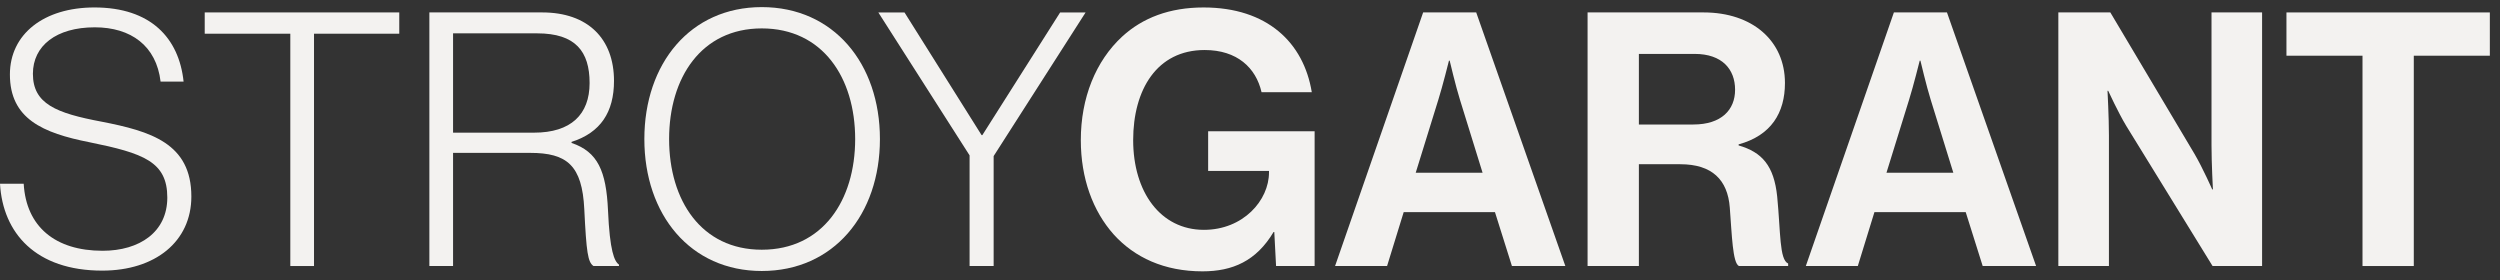
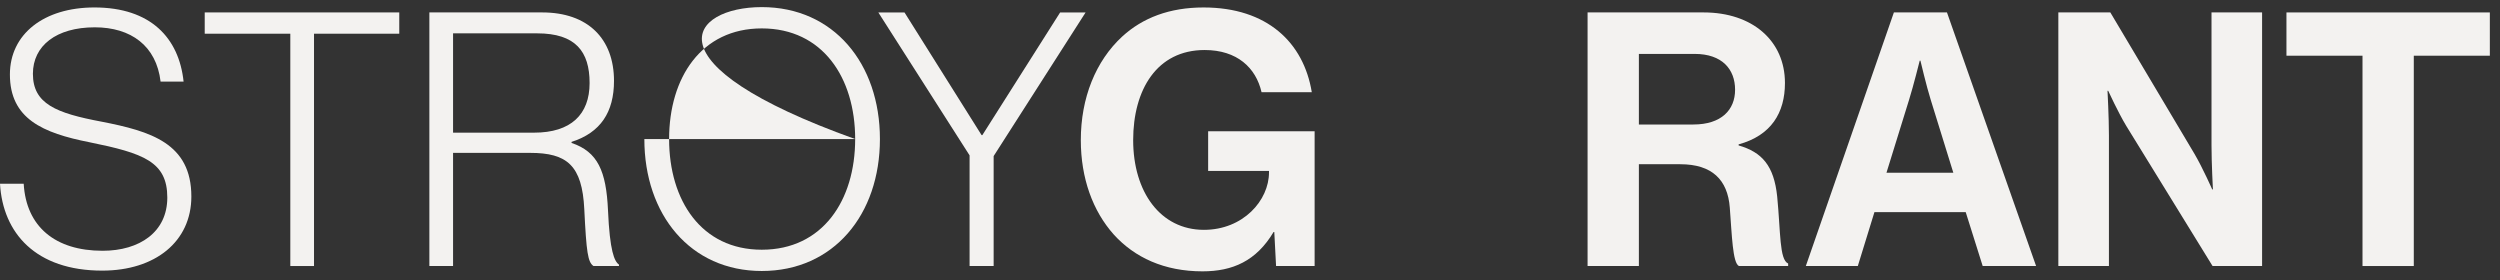
<svg xmlns="http://www.w3.org/2000/svg" width="205" height="23" viewBox="0 0 205 23" fill="none">
  <rect x="0" y="0" width="205" height="23" fill="#333333" stroke="none" />
  <path d="M0 15.066H1.943C2.146 18.585 4.524 20.563 8.411 20.563C11.457 20.563 13.719 19.021 13.719 16.2C13.719 13.263 11.776 12.565 7.338 11.664C3.509 10.907 0.812 9.744 0.812 6.108C0.812 2.793 3.597 0.611 7.745 0.611C12.355 0.611 14.676 3.112 15.054 6.69H13.168C12.82 3.752 10.732 2.24 7.773 2.24C4.612 2.24 2.698 3.752 2.698 6.05C2.698 8.522 4.612 9.278 8.325 9.976C12.355 10.762 15.691 11.75 15.691 16.113C15.691 19.806 12.733 22.191 8.382 22.191C2.929 22.191 0.232 19.109 0 15.066Z" fill="#F3F2F0" />
  <path d="M23.806 2.764H16.787V1.019H32.74V2.764H25.749V21.814H23.806V2.764Z" fill="#F3F2F0" />
  <path d="M43.793 10.878C46.81 10.878 48.347 9.395 48.347 6.806C48.347 4.218 47.187 2.735 44.054 2.735H37.151V10.878H43.793ZM35.208 1.019H44.461C48.202 1.019 50.348 3.171 50.348 6.632C50.348 9.191 49.246 10.878 46.868 11.634V11.721C49.014 12.448 49.711 14.019 49.856 17.247C50.001 20.592 50.378 21.435 50.755 21.697V21.814H48.666C48.202 21.493 48.086 20.708 47.912 17.16C47.739 13.554 46.49 12.536 43.474 12.536H37.151V21.814H35.208V1.019Z" fill="#F3F2F0" />
-   <path d="M70.124 11.403C70.124 6.371 67.455 2.329 62.466 2.329C57.506 2.329 54.867 6.371 54.867 11.403C54.867 16.434 57.506 20.477 62.466 20.477C67.455 20.477 70.124 16.434 70.124 11.403ZM52.837 11.403C52.837 5.207 56.607 0.583 62.466 0.583C68.355 0.583 72.154 5.207 72.154 11.403C72.154 17.597 68.355 22.221 62.466 22.221C56.607 22.221 52.837 17.597 52.837 11.403Z" fill="#F3F2F0" />
+   <path d="M70.124 11.403C70.124 6.371 67.455 2.329 62.466 2.329C57.506 2.329 54.867 6.371 54.867 11.403C54.867 16.434 57.506 20.477 62.466 20.477C67.455 20.477 70.124 16.434 70.124 11.403ZC52.837 5.207 56.607 0.583 62.466 0.583C68.355 0.583 72.154 5.207 72.154 11.403C72.154 17.597 68.355 22.221 62.466 22.221C56.607 22.221 52.837 17.597 52.837 11.403Z" fill="#F3F2F0" />
  <path d="M79.506 12.741L72.023 1.02H74.169L80.492 11.083H80.55L86.931 1.02H89.019L81.479 12.799V21.814H79.506V12.741Z" fill="#F3F2F0" />
  <path d="M104.492 19.022H104.435C103.013 21.407 101.07 22.25 98.605 22.25C95.472 22.25 93.036 21.116 91.324 19.226C89.614 17.306 88.627 14.63 88.627 11.489C88.627 8.028 89.845 5.004 92.02 2.997C93.703 1.456 95.908 0.612 98.692 0.612C103.912 0.612 106.9 3.492 107.567 7.563H103.448C102.985 5.556 101.447 4.102 98.779 4.102C94.863 4.102 92.92 7.359 92.92 11.489C92.92 15.735 95.153 18.847 98.721 18.847C101.941 18.847 104.058 16.433 104.058 14.136V14.019H99.068V10.762H107.799V21.814H104.637L104.492 19.022Z" fill="#F3F2F0" />
-   <path d="M116.089 14.165H121.571L119.715 8.173C119.367 7.068 118.874 4.974 118.874 4.974H118.815C118.815 4.974 118.293 7.068 117.945 8.173L116.089 14.165ZM116.698 1.019H121.049L128.358 21.814H123.978L122.586 17.393H115.103L113.74 21.814H109.475L116.698 1.019Z" fill="#F3F2F0" />
  <path d="M134.388 10.209H138.855C141.145 10.209 142.277 9.017 142.277 7.359C142.277 5.672 141.204 4.421 138.97 4.421H134.388V10.209ZM130.181 1.019H139.695C143.698 1.019 146.366 3.345 146.366 6.806C146.366 9.249 145.235 11.111 142.567 11.838V11.925C144.481 12.477 145.467 13.583 145.729 16.113C146.018 19.05 145.903 21.29 146.628 21.61V21.814H142.595C142.074 21.581 142.016 19.254 141.842 17.015C141.668 14.746 140.391 13.467 137.781 13.467H134.388V21.814H130.181V1.019Z" fill="#F3F2F0" />
  <path d="M154.69 14.165H160.173L158.316 8.173C157.969 7.068 157.475 4.974 157.475 4.974H157.417C157.417 4.974 156.895 7.068 156.547 8.173L154.69 14.165ZM155.299 1.019H159.651L166.96 21.814H162.58L161.188 17.393H153.704L152.341 21.814H148.078L155.299 1.019Z" fill="#F3F2F0" />
  <path d="M168.784 1.019H173.047L179.951 12.623C180.618 13.758 181.401 15.532 181.401 15.532H181.459C181.459 15.532 181.344 13.379 181.344 11.925V1.019H185.491V21.814H181.43L174.354 10.326C173.686 9.22 172.873 7.446 172.873 7.446H172.816C172.816 7.446 172.932 9.627 172.932 11.082V21.814H168.784V1.019Z" fill="#F3F2F0" />
  <path d="M187.489 1.02H204.167V4.568H197.931V21.814H193.725V4.568H187.489V1.02Z" fill="#F3F2F0" />
</svg>